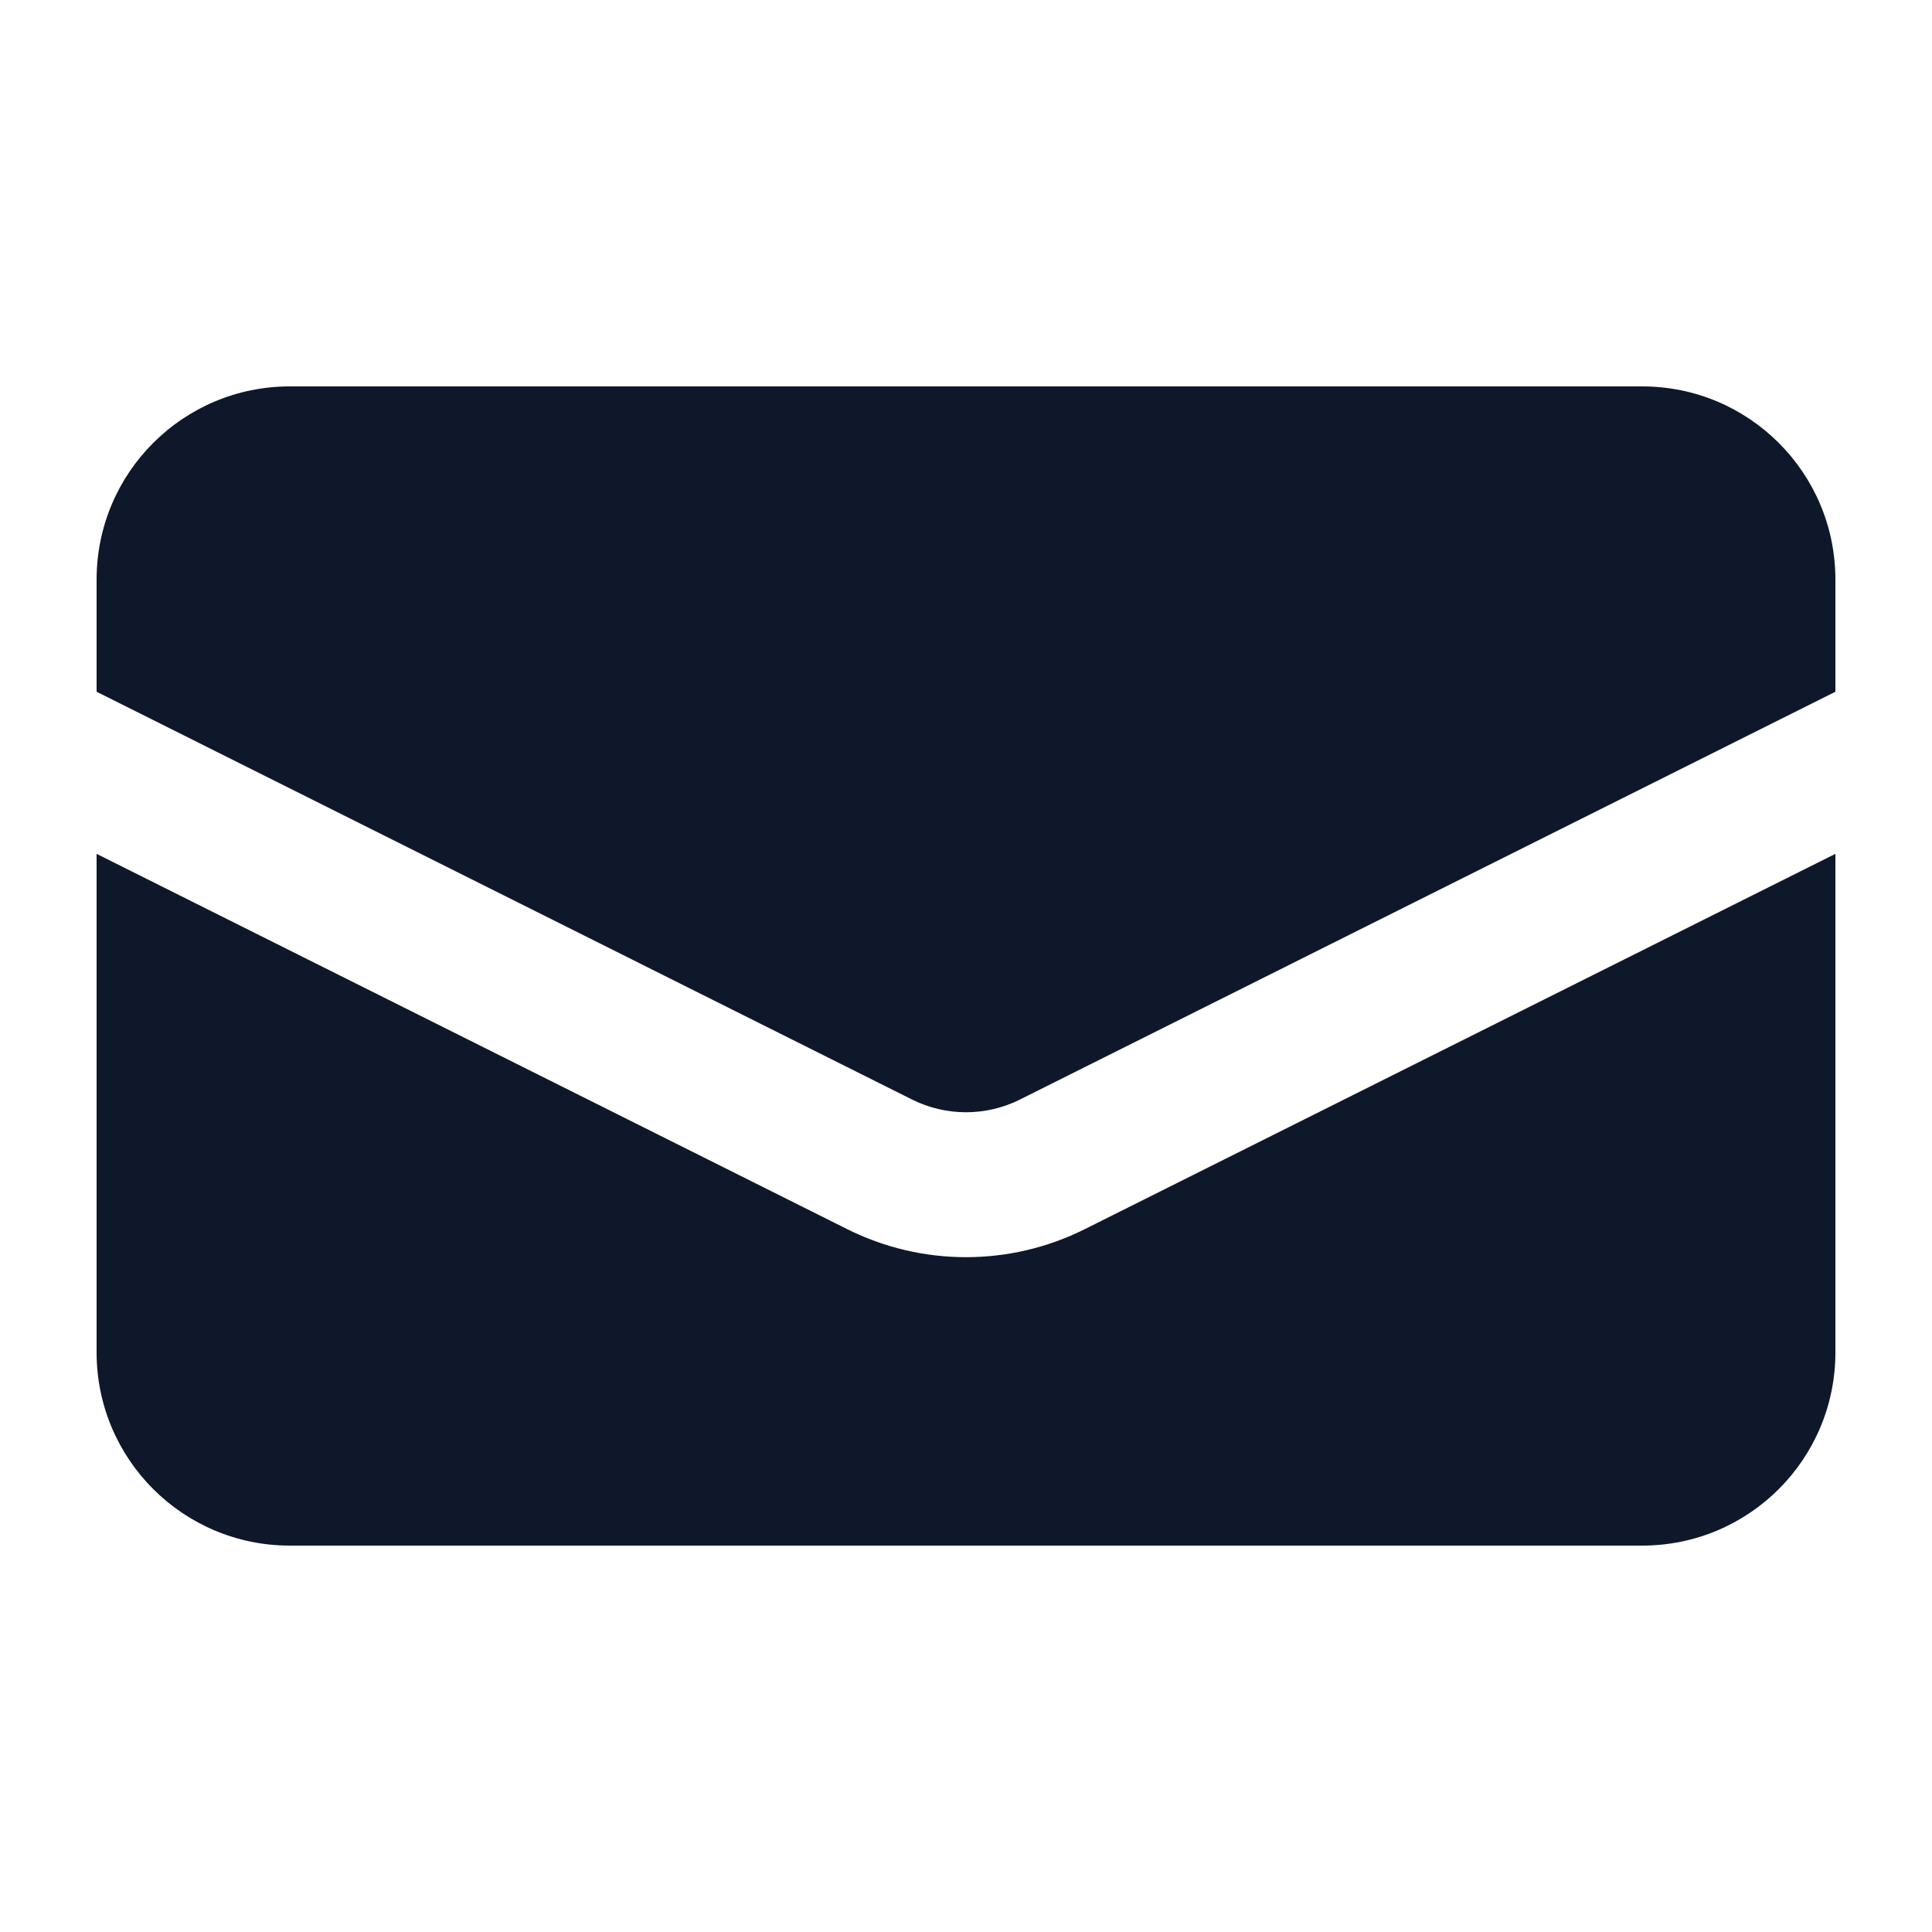
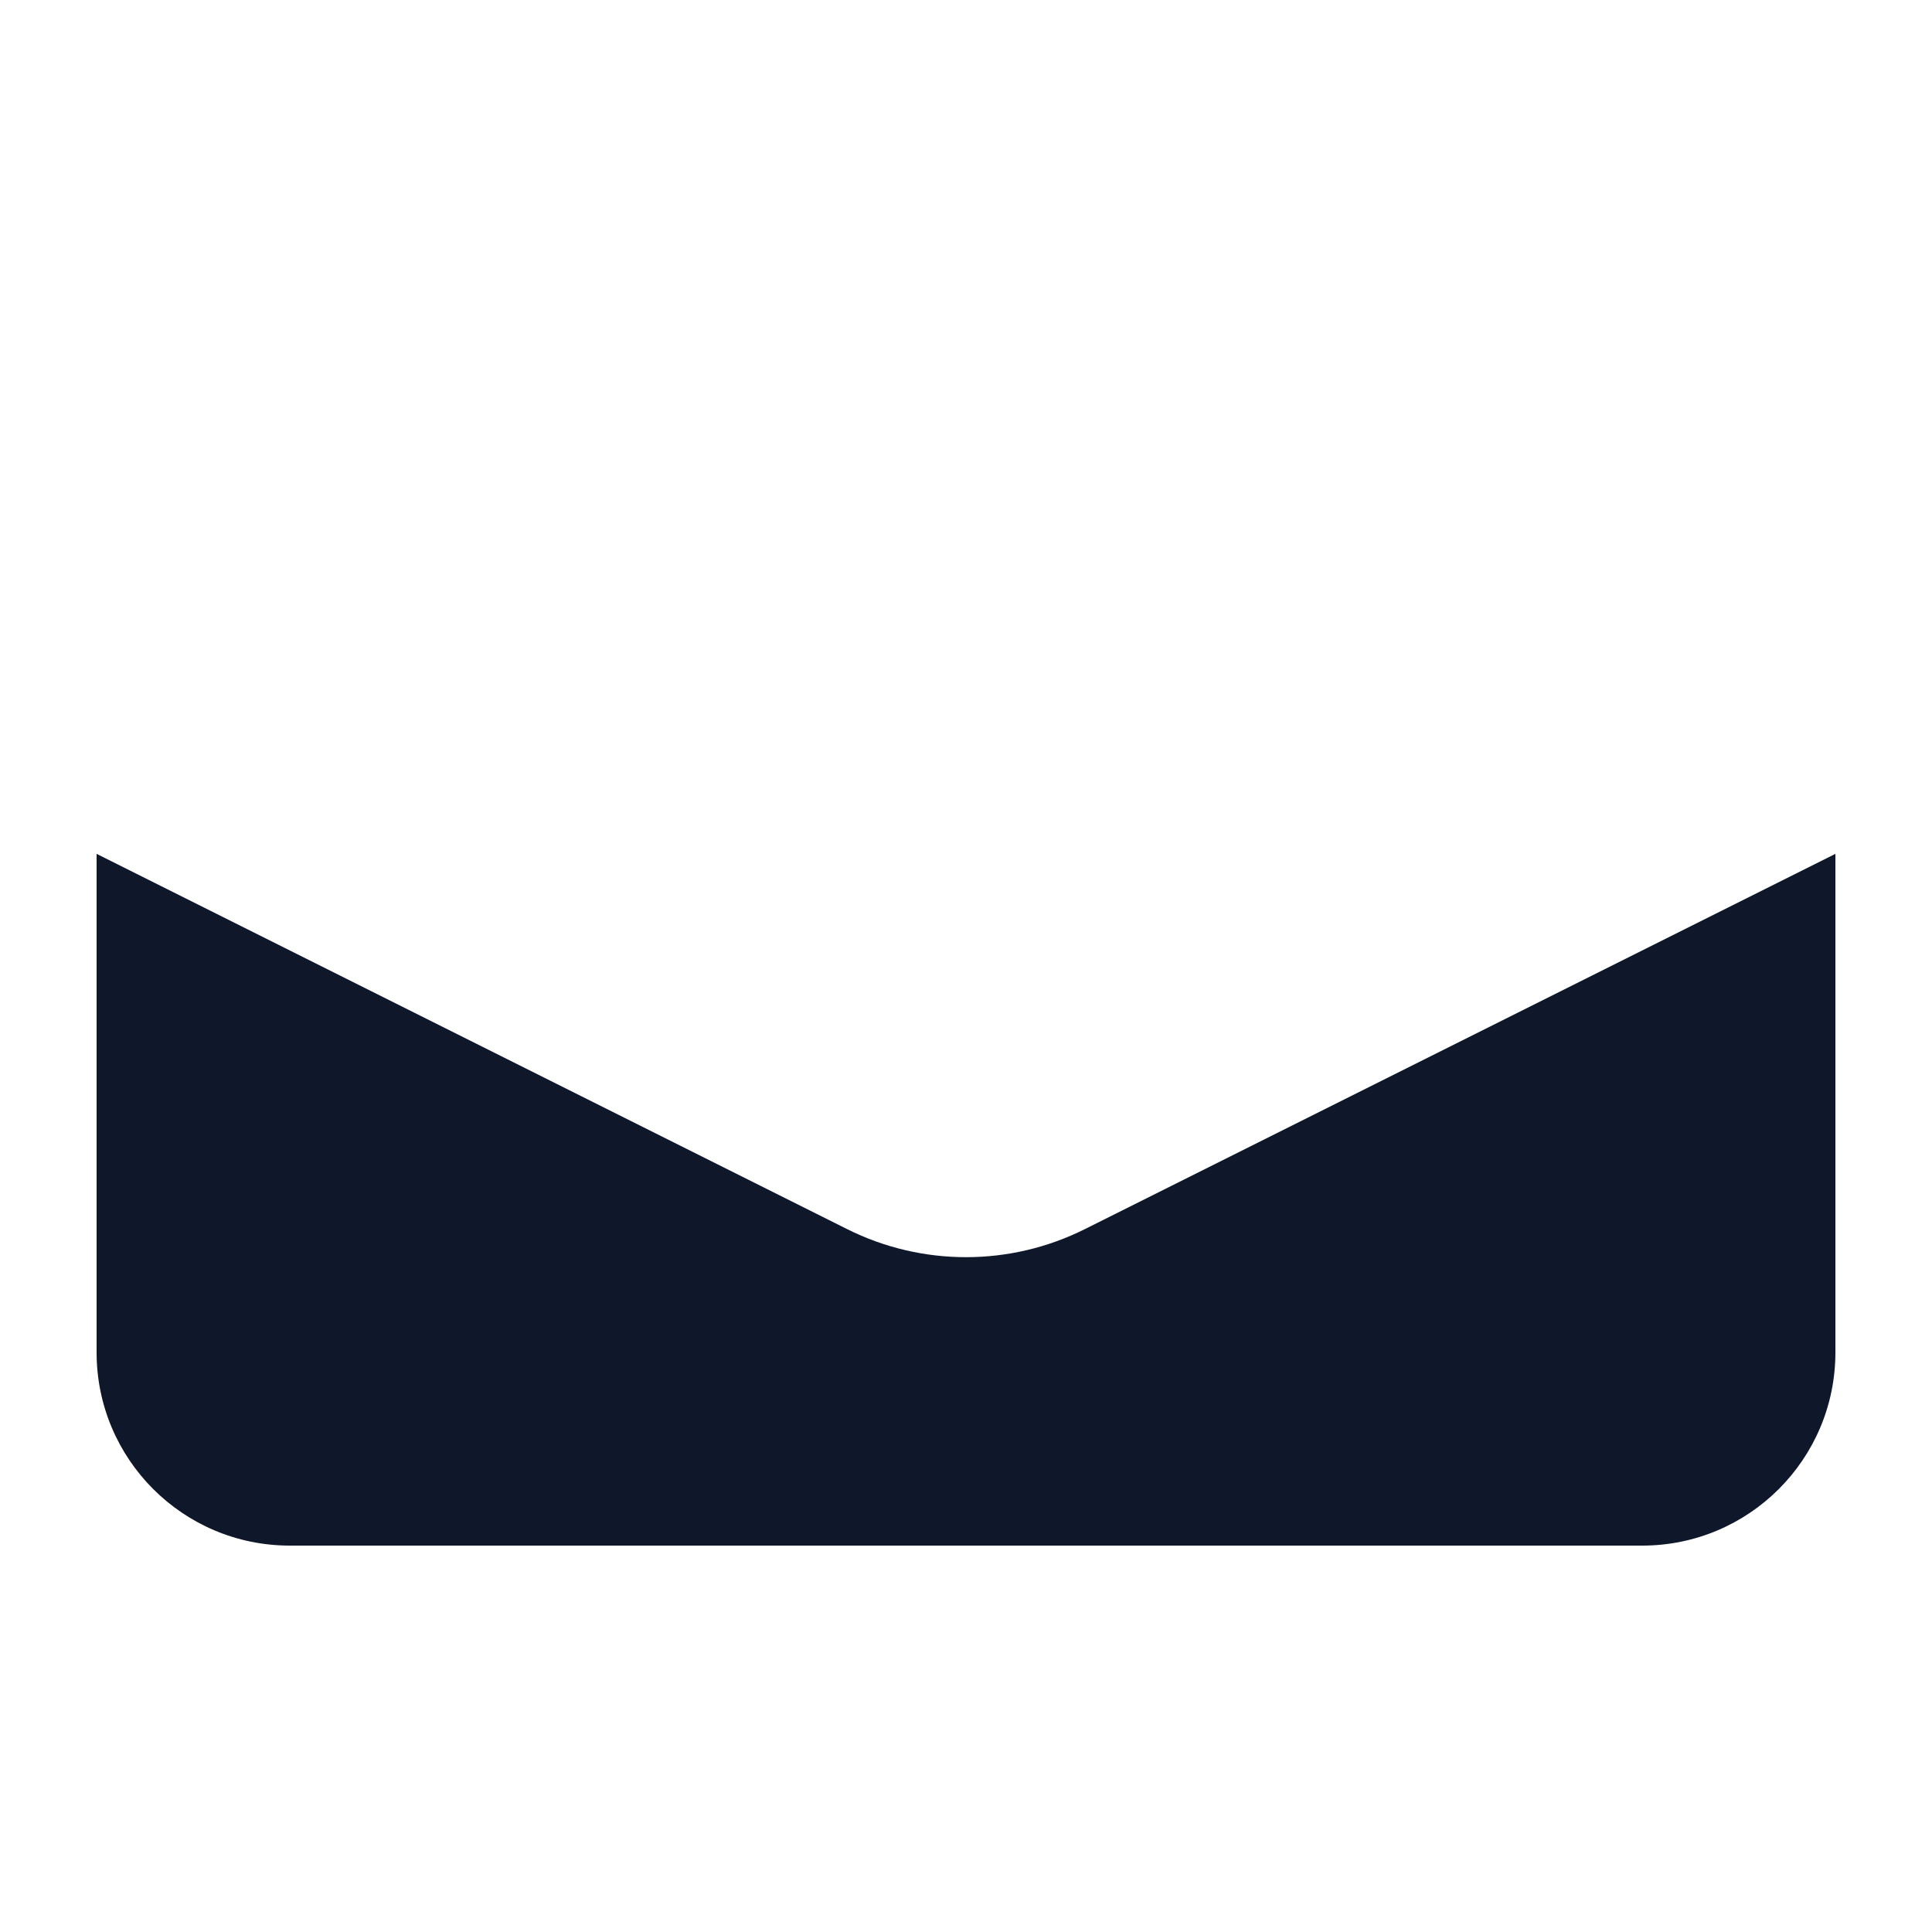
<svg xmlns="http://www.w3.org/2000/svg" width="20" height="20" viewBox="0 0 20 20" fill="none">
-   <path d="M3 4C1.895 4 1 4.895 1 6V7.161L9.441 11.382C9.793 11.558 10.207 11.558 10.559 11.382L19 7.161V6C19 4.895 18.105 4 17 4H3Z" fill="#0F172A" />
  <path d="M19 8.839L11.23 12.724C10.456 13.111 9.544 13.111 8.77 12.724L1 8.839V14C1 15.105 1.895 16 3 16H17C18.105 16 19 15.105 19 14V8.839Z" fill="#0F172A" />
</svg>